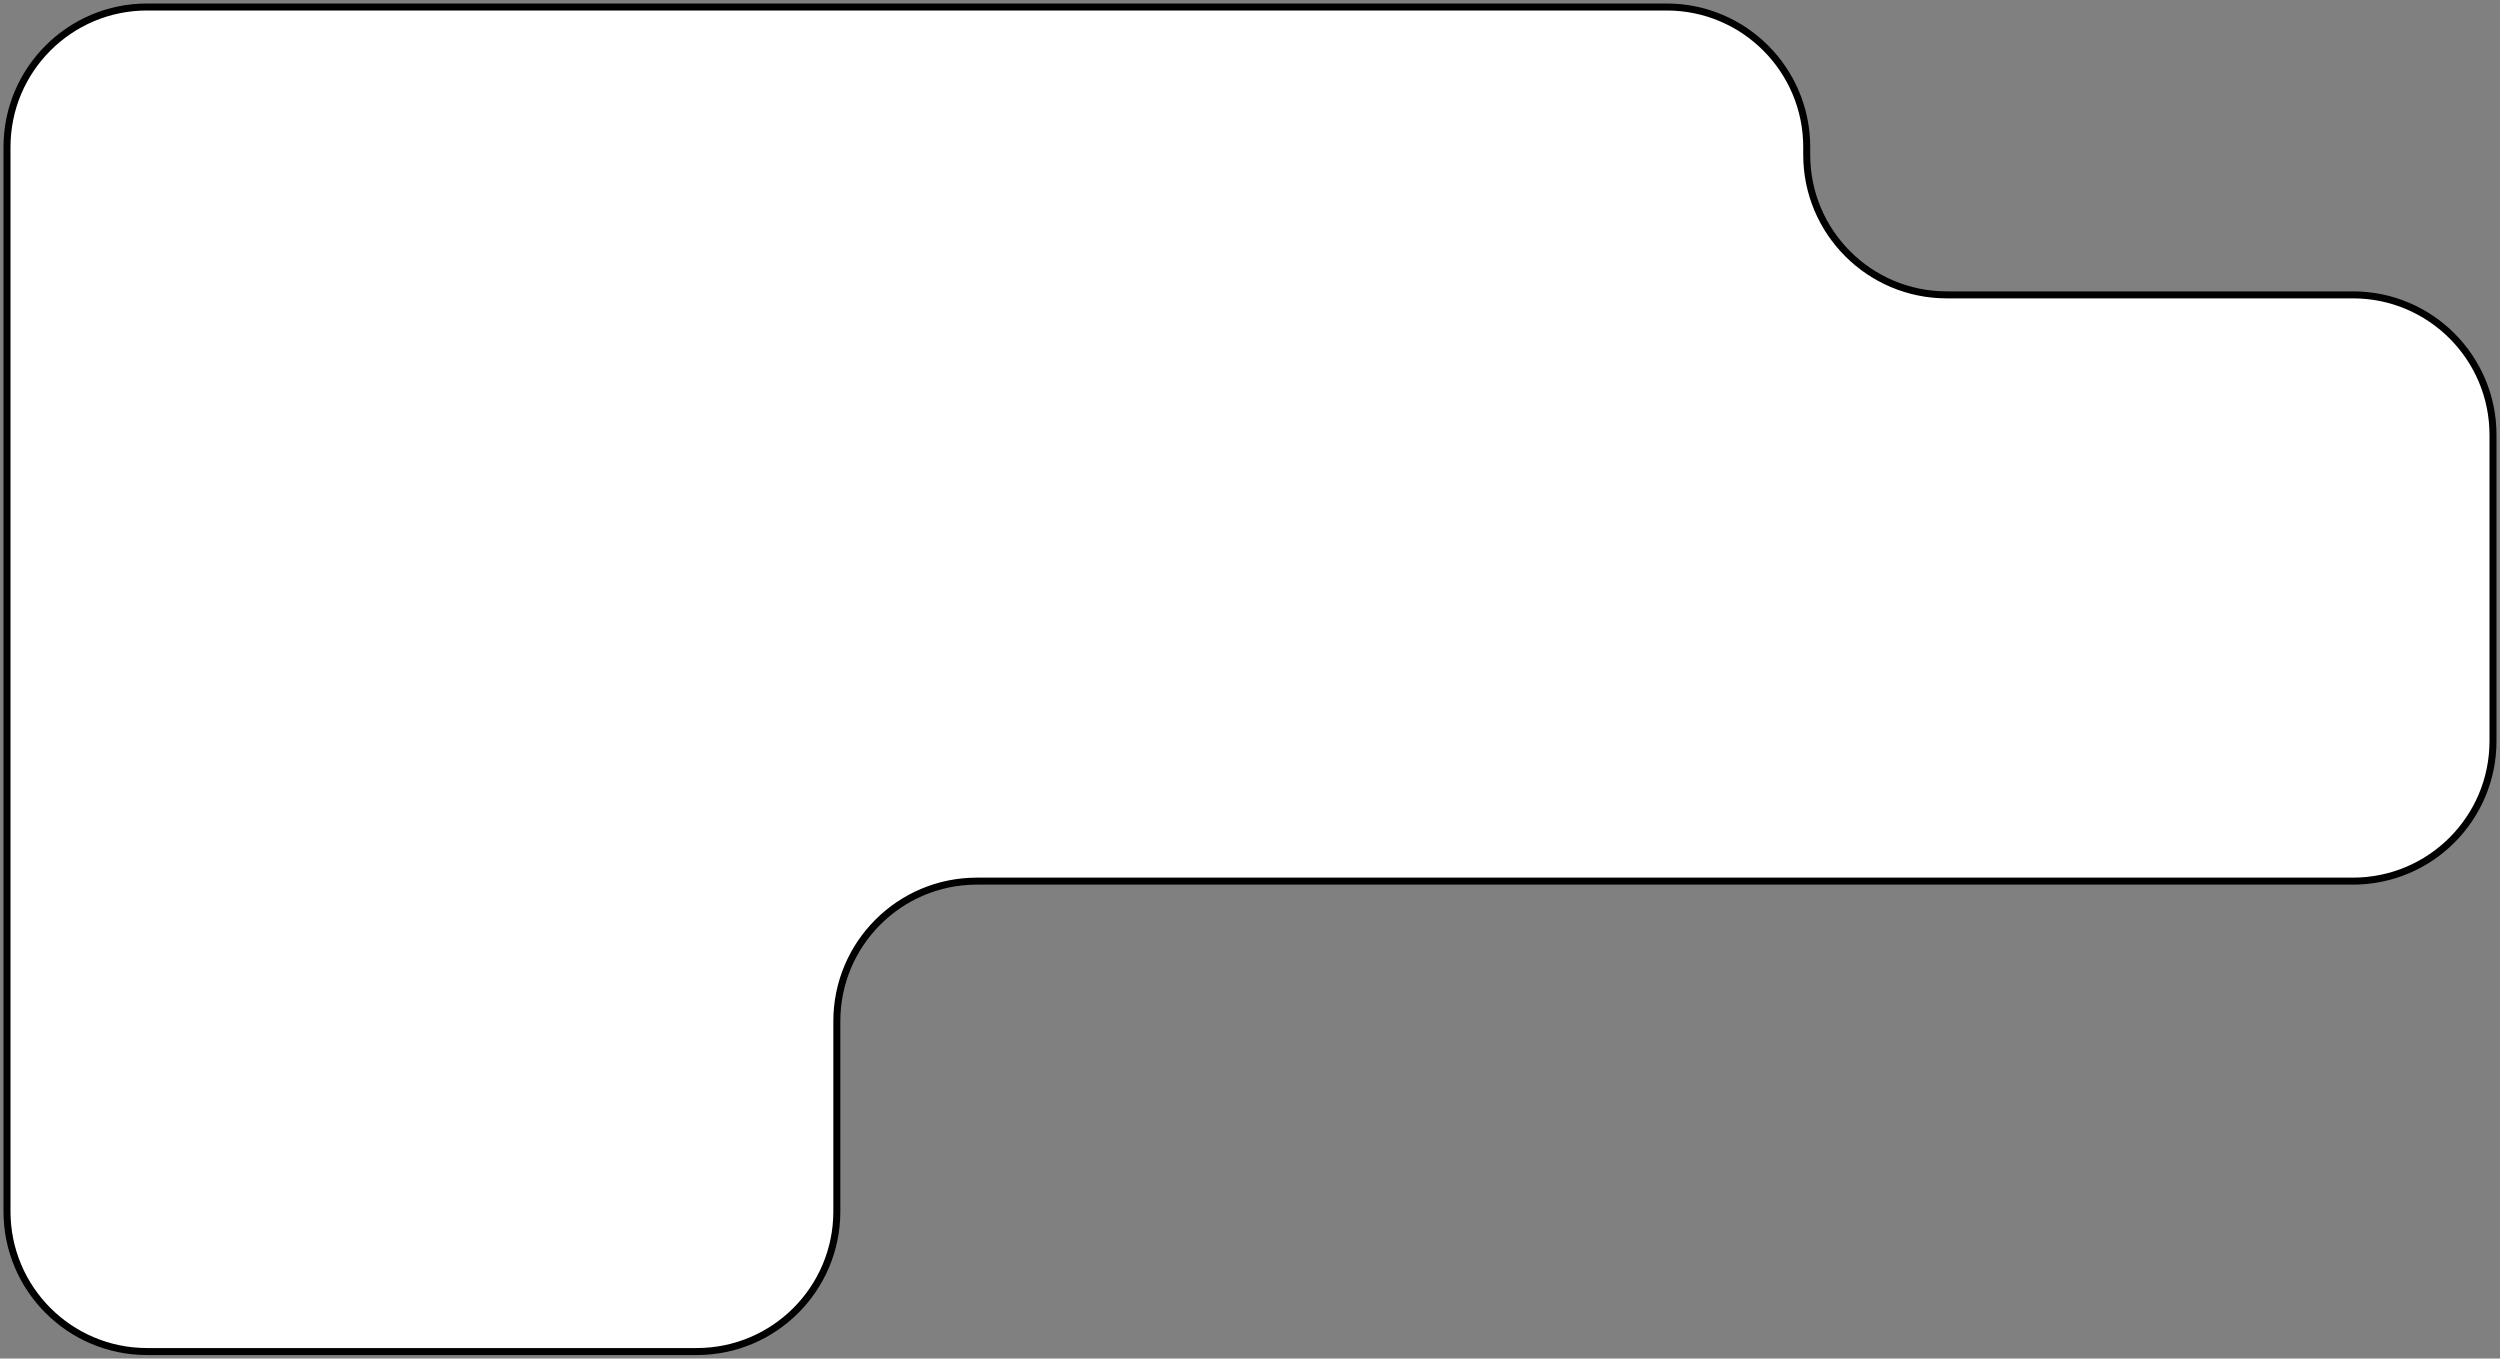
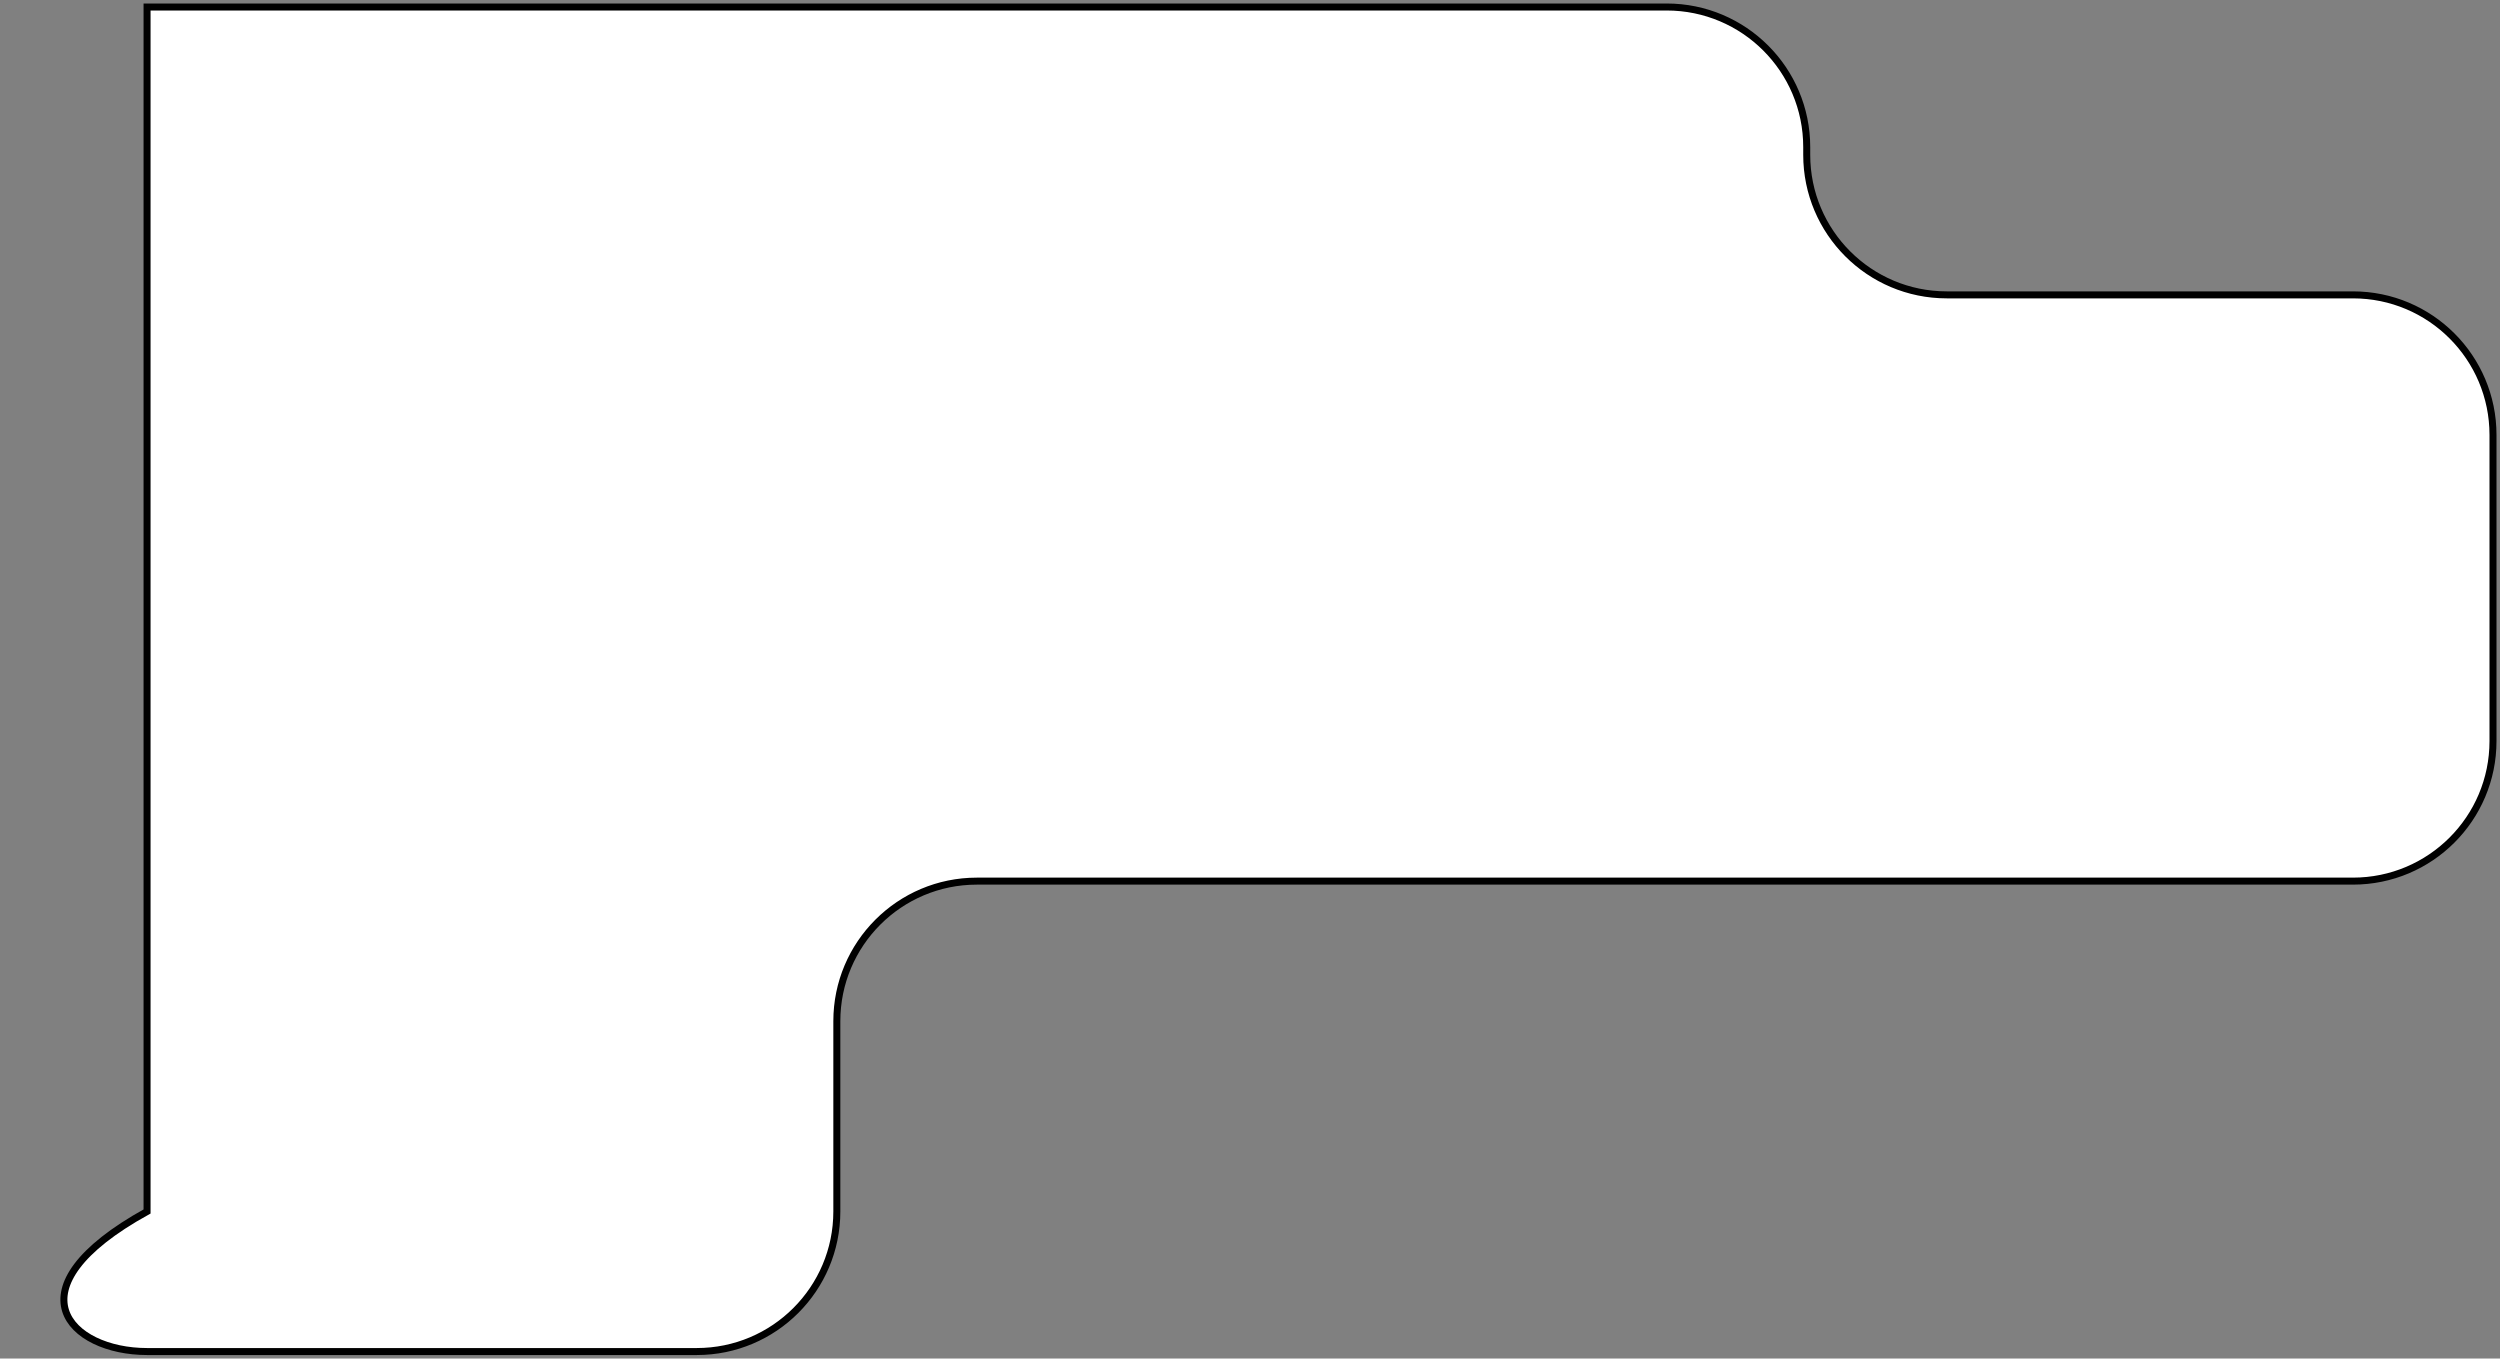
<svg xmlns="http://www.w3.org/2000/svg" width="357" height="194" viewBox="0 0 357 194" fill="none">
  <rect x="0" y="0" width="357" height="194" fill="#808080" stroke="none" />
-   <path d="M139.5 125.825H336C347.046 125.825 356 116.871 356 105.825V66.671V62.107C356 51.061 347.046 42.107 336 42.107H326.5L278 42.107C266.954 42.107 258 33.153 258 22.107V21C258 9.954 249.046 1 238 1H21C9.954 1 1 9.954 1 21V173C1 184.046 9.954 193 21 193H99.5C110.546 193 119.5 184.046 119.5 173V145.825C119.5 134.779 128.454 125.825 139.5 125.825Z" fill="white" stroke="black" />
+   <path d="M139.5 125.825H336C347.046 125.825 356 116.871 356 105.825V66.671V62.107C356 51.061 347.046 42.107 336 42.107H326.5L278 42.107C266.954 42.107 258 33.153 258 22.107V21C258 9.954 249.046 1 238 1H21V173C1 184.046 9.954 193 21 193H99.5C110.546 193 119.5 184.046 119.5 173V145.825C119.5 134.779 128.454 125.825 139.5 125.825Z" fill="white" stroke="black" />
</svg>